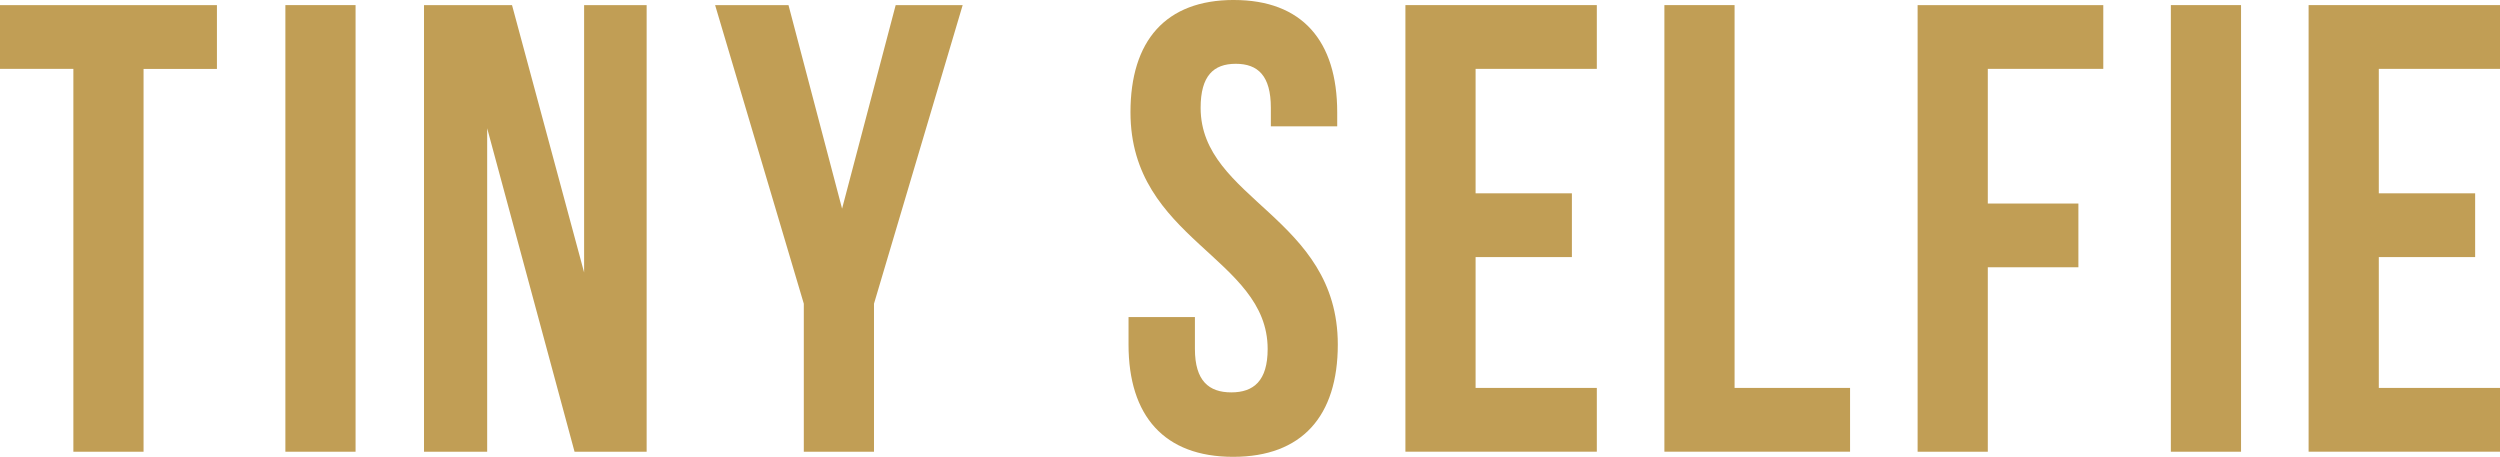
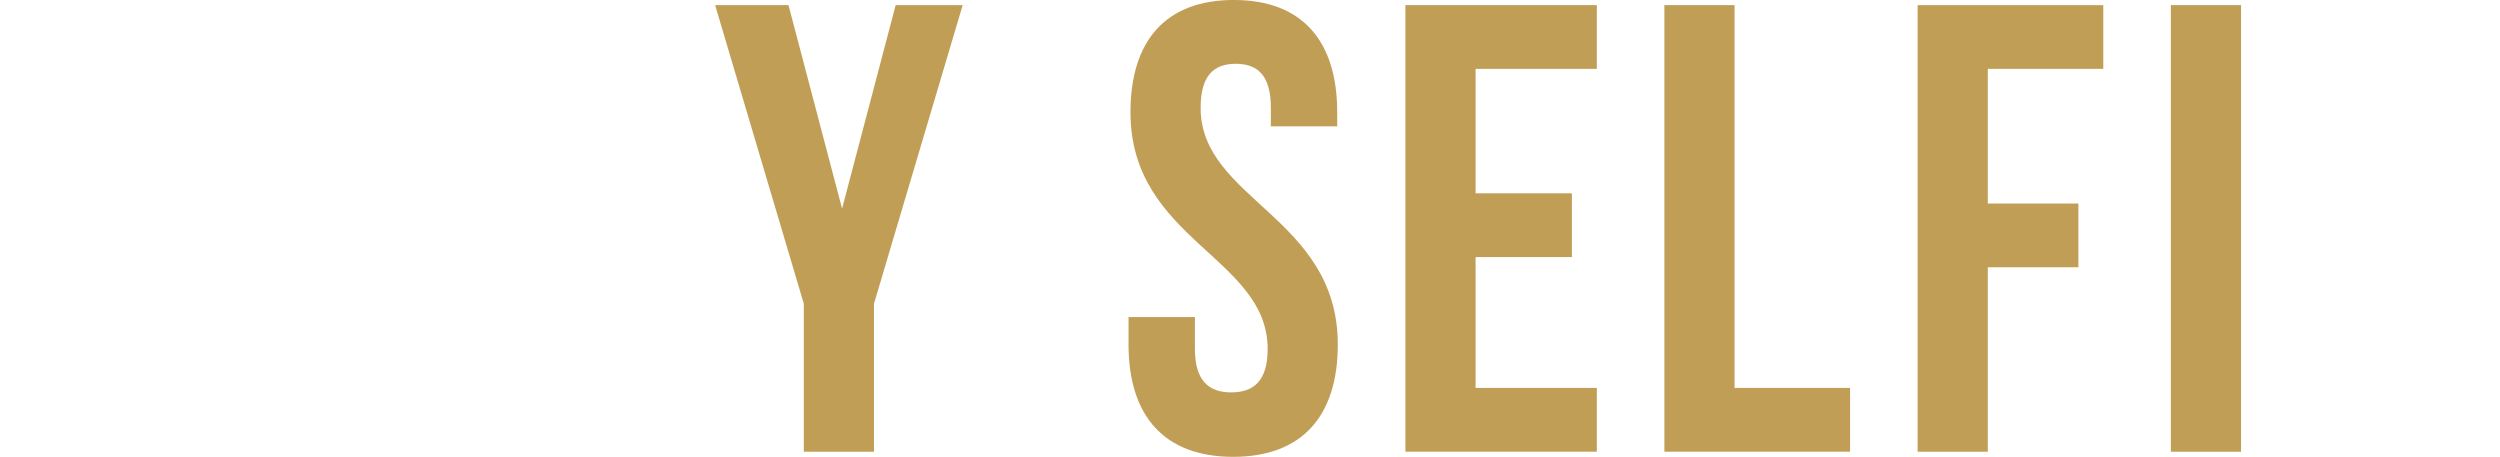
<svg xmlns="http://www.w3.org/2000/svg" id="グループ_484" data-name="グループ 484" width="262.685" height="48" viewBox="0 0 262.685 48">
  <defs>
    <clipPath id="clip-path">
      <rect id="長方形_22847" data-name="長方形 22847" width="262.685" height="48" fill="none" />
    </clipPath>
  </defs>
-   <path id="パス_722" data-name="パス 722" d="M0,1.157v6.7H7.709V48.085h7.375V7.861h7.71v-6.7Z" transform="translate(0 -0.621)" fill="#c19e55" />
-   <rect id="長方形_22845" data-name="長方形 22845" width="7.375" height="46.928" transform="translate(29.986 0.536)" fill="#c19e55" />
-   <path id="パス_723" data-name="パス 723" d="M102.789,14.1V48.085H96.152V1.157H105.4l7.575,28.09V1.157h6.57V48.085h-7.575Z" transform="translate(-51.6 -0.621)" fill="#c19e55" />
  <path id="パス_724" data-name="パス 724" d="M171.488,32.531,162.169,1.157h7.71l5.631,21.386,5.632-21.386h7.039l-9.318,31.374V48.084h-7.375Z" transform="translate(-87.029 -0.621)" fill="#c19e55" />
  <g id="グループ_476" data-name="グループ 476" transform="translate(0 0)">
    <g id="グループ_475" data-name="グループ 475" clip-path="url(#clip-path)">
      <path id="パス_725" data-name="パス 725" d="M266.991,0c7.173,0,10.86,4.291,10.86,11.8v1.475h-6.972V11.329c0-3.352-1.341-4.626-3.687-4.626S263.5,7.977,263.5,11.329c0,9.654,14.413,11.464,14.413,24.872,0,7.509-3.754,11.8-10.994,11.8s-10.994-4.291-10.994-11.8V33.318H262.9V36.67c0,3.352,1.475,4.559,3.821,4.559s3.822-1.207,3.822-4.559c0-9.653-14.414-11.464-14.414-24.872,0-7.508,3.688-11.8,10.861-11.8" transform="translate(-137.345 0)" fill="#c19e55" />
-       <path id="パス_726" data-name="パス 726" d="M326.081,20.934H336.2v6.7H326.081V41.381h12.738v6.7H318.707V1.157h20.112v6.7H326.081Z" transform="translate(-171.035 -0.621)" fill="#c19e55" />
+       <path id="パス_726" data-name="パス 726" d="M326.081,20.934H336.2v6.7H326.081V41.381h12.738v6.7H318.707V1.157h20.112v6.7H326.081" transform="translate(-171.035 -0.621)" fill="#c19e55" />
      <path id="パス_727" data-name="パス 727" d="M377.436,1.157h7.375V41.381h12.134v6.7H377.436Z" transform="translate(-202.552 -0.621)" fill="#c19e55" />
      <path id="パス_728" data-name="パス 728" d="M442.235,22.006h9.519v6.7h-9.519V48.085h-7.375V1.157H454.37v6.7H442.235Z" transform="translate(-233.369 -0.621)" fill="#c19e55" />
      <rect id="長方形_22846" data-name="長方形 22846" width="7.375" height="46.928" transform="translate(228.1 0.536)" fill="#c19e55" />
-       <path id="パス_729" data-name="パス 729" d="M530.9,20.934h10.123v6.7H530.9V41.381h12.737v6.7H523.524V1.157h20.112v6.7H530.9Z" transform="translate(-280.95 -0.621)" fill="#c19e55" />
    </g>
  </g>
</svg>